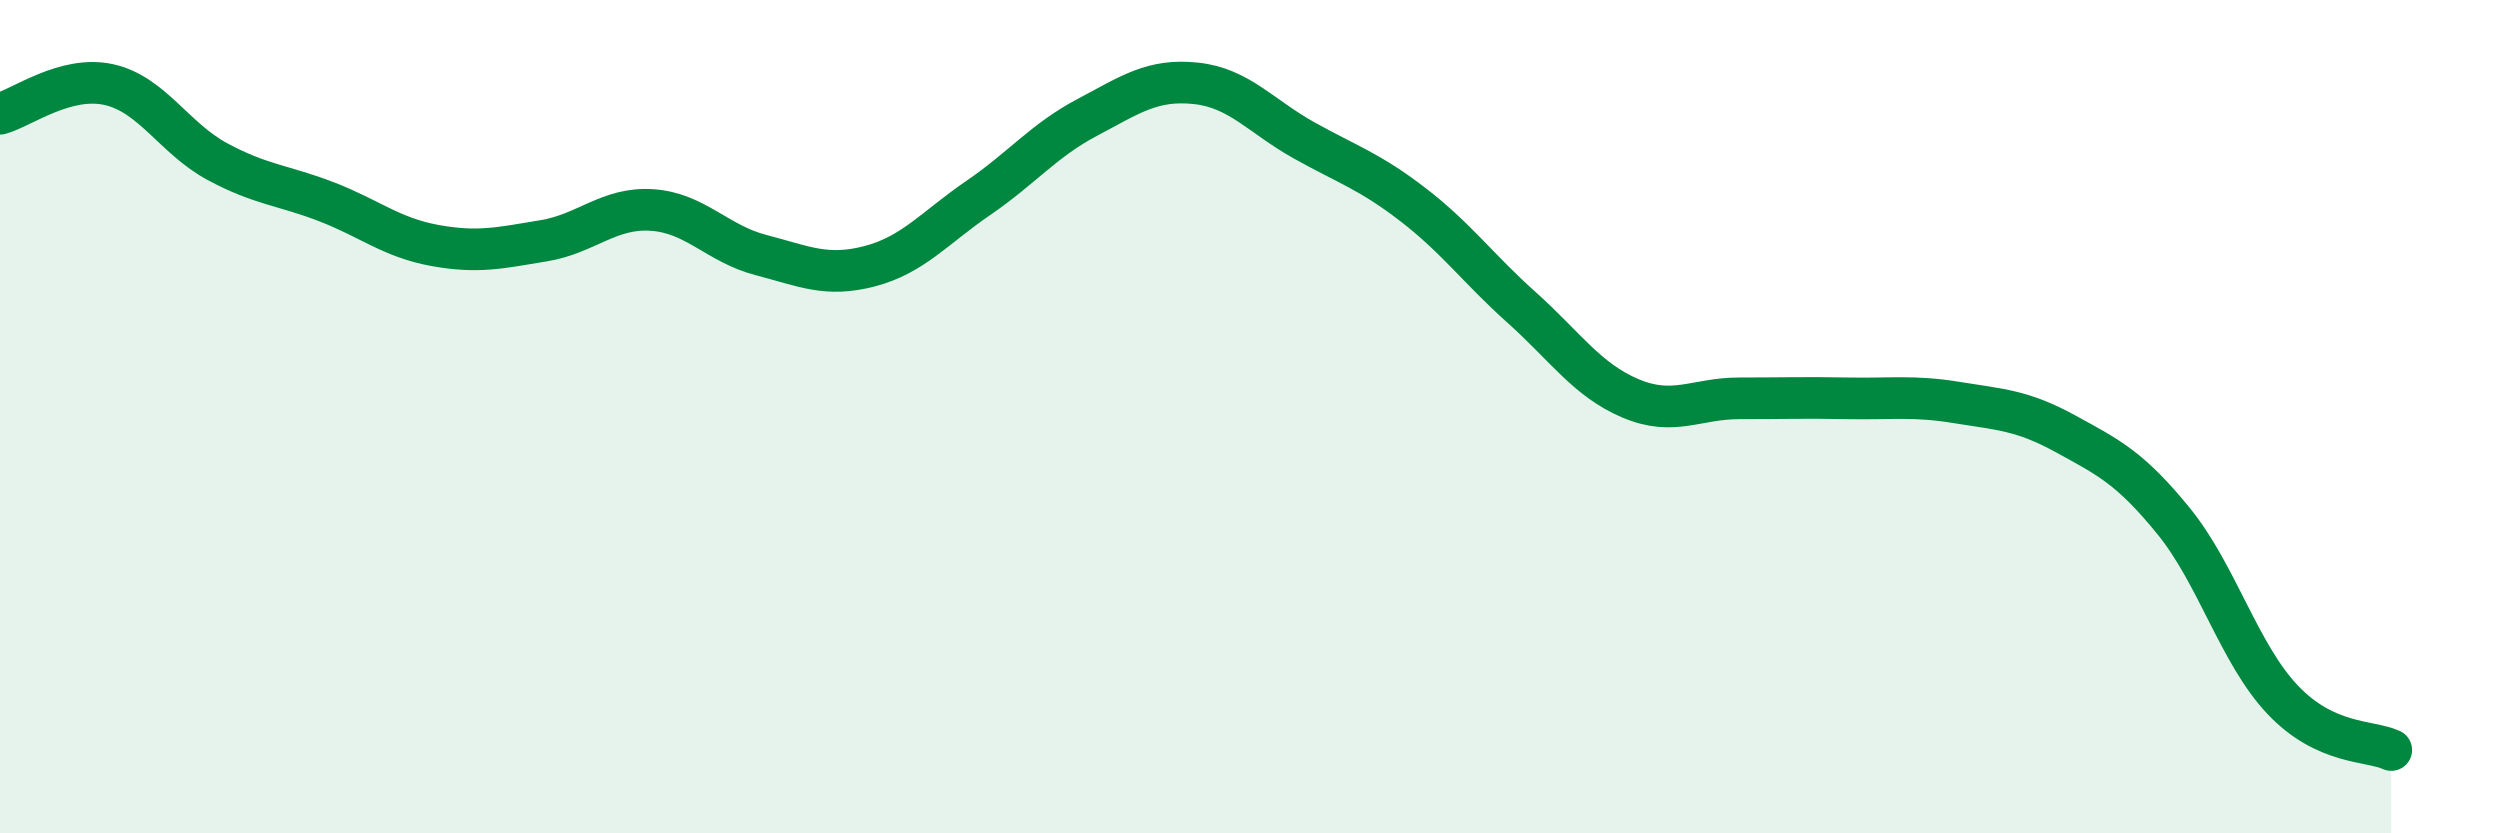
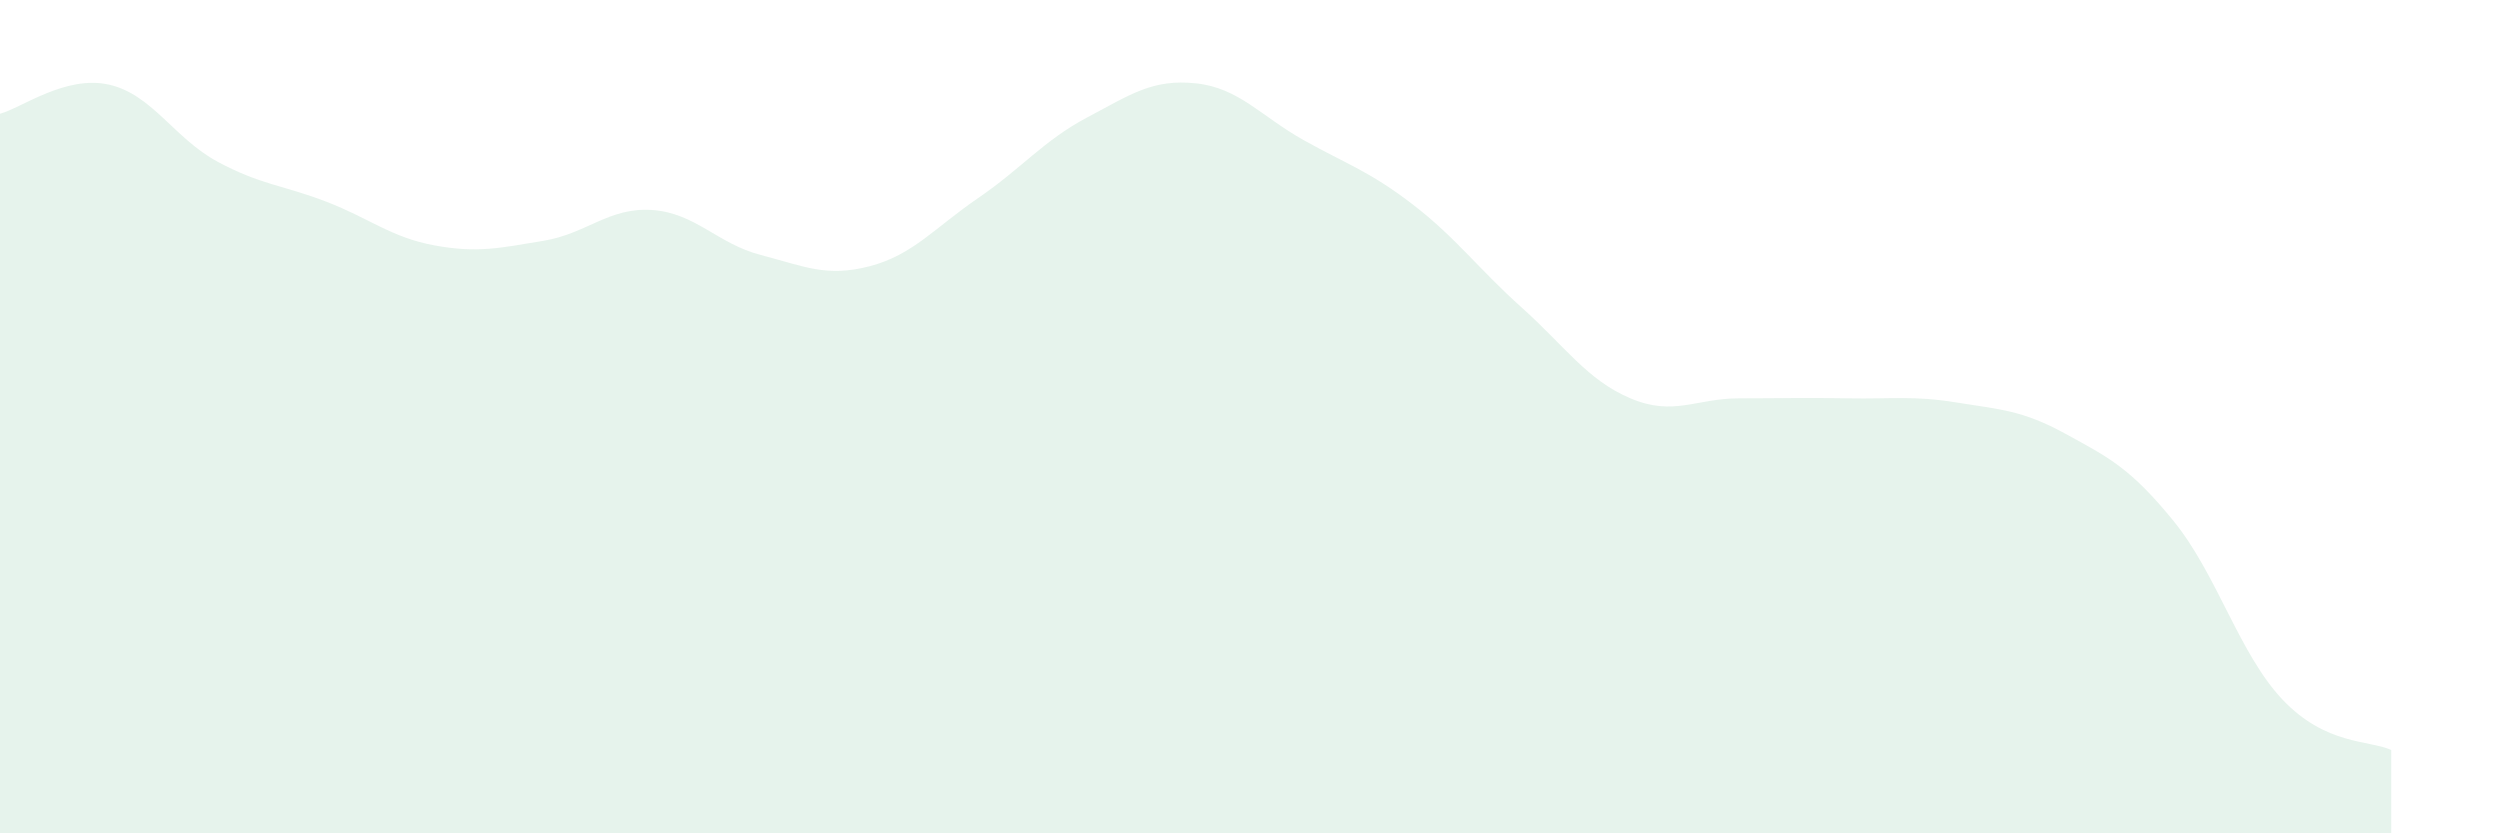
<svg xmlns="http://www.w3.org/2000/svg" width="60" height="20" viewBox="0 0 60 20">
  <path d="M 0,2.73 C 0.52,2.59 1.57,1.8 2.61,2.03 C 3.65,2.26 4.18,3.32 5.22,3.88 C 6.26,4.44 6.79,4.44 7.83,4.84 C 8.87,5.24 9.39,5.7 10.43,5.89 C 11.47,6.08 12,5.95 13.04,5.78 C 14.08,5.61 14.61,4.97 15.65,5.04 C 16.69,5.11 17.22,5.85 18.26,6.12 C 19.3,6.39 19.83,6.66 20.87,6.39 C 21.91,6.12 22.44,5.46 23.48,4.75 C 24.52,4.04 25.05,3.37 26.09,2.82 C 27.13,2.27 27.66,1.89 28.7,2 C 29.74,2.11 30.26,2.79 31.3,3.37 C 32.34,3.95 32.87,4.11 33.91,4.91 C 34.95,5.71 35.48,6.45 36.52,7.38 C 37.56,8.31 38.09,9.12 39.13,9.56 C 40.17,10 40.7,9.56 41.74,9.56 C 42.78,9.56 43.31,9.54 44.35,9.56 C 45.39,9.58 45.92,9.49 46.96,9.66 C 48,9.83 48.53,9.84 49.57,10.41 C 50.61,10.98 51.13,11.23 52.17,12.51 C 53.21,13.79 53.74,15.69 54.78,16.79 C 55.82,17.89 56.87,17.76 57.39,18L57.39 20L0 20Z" fill="#008740" opacity="0.1" stroke-linecap="round" stroke-linejoin="round" />
-   <path d="M 0,2.73 C 0.52,2.59 1.57,1.8 2.61,2.03 C 3.65,2.26 4.18,3.32 5.22,3.88 C 6.26,4.44 6.79,4.44 7.83,4.84 C 8.87,5.24 9.39,5.7 10.43,5.89 C 11.47,6.08 12,5.95 13.04,5.78 C 14.08,5.61 14.61,4.97 15.65,5.04 C 16.69,5.11 17.22,5.85 18.26,6.12 C 19.3,6.39 19.83,6.66 20.87,6.39 C 21.91,6.12 22.44,5.46 23.48,4.75 C 24.52,4.04 25.05,3.37 26.09,2.82 C 27.13,2.27 27.66,1.89 28.7,2 C 29.74,2.11 30.26,2.79 31.3,3.37 C 32.34,3.95 32.87,4.11 33.91,4.91 C 34.95,5.71 35.48,6.45 36.52,7.38 C 37.56,8.31 38.09,9.12 39.13,9.56 C 40.17,10 40.7,9.56 41.74,9.56 C 42.78,9.56 43.31,9.54 44.35,9.56 C 45.39,9.58 45.92,9.49 46.96,9.66 C 48,9.83 48.53,9.84 49.57,10.41 C 50.61,10.98 51.13,11.23 52.17,12.51 C 53.21,13.79 53.74,15.69 54.78,16.79 C 55.82,17.89 56.87,17.76 57.39,18" stroke="#008740" stroke-width="1" fill="none" stroke-linecap="round" stroke-linejoin="round" />
</svg>